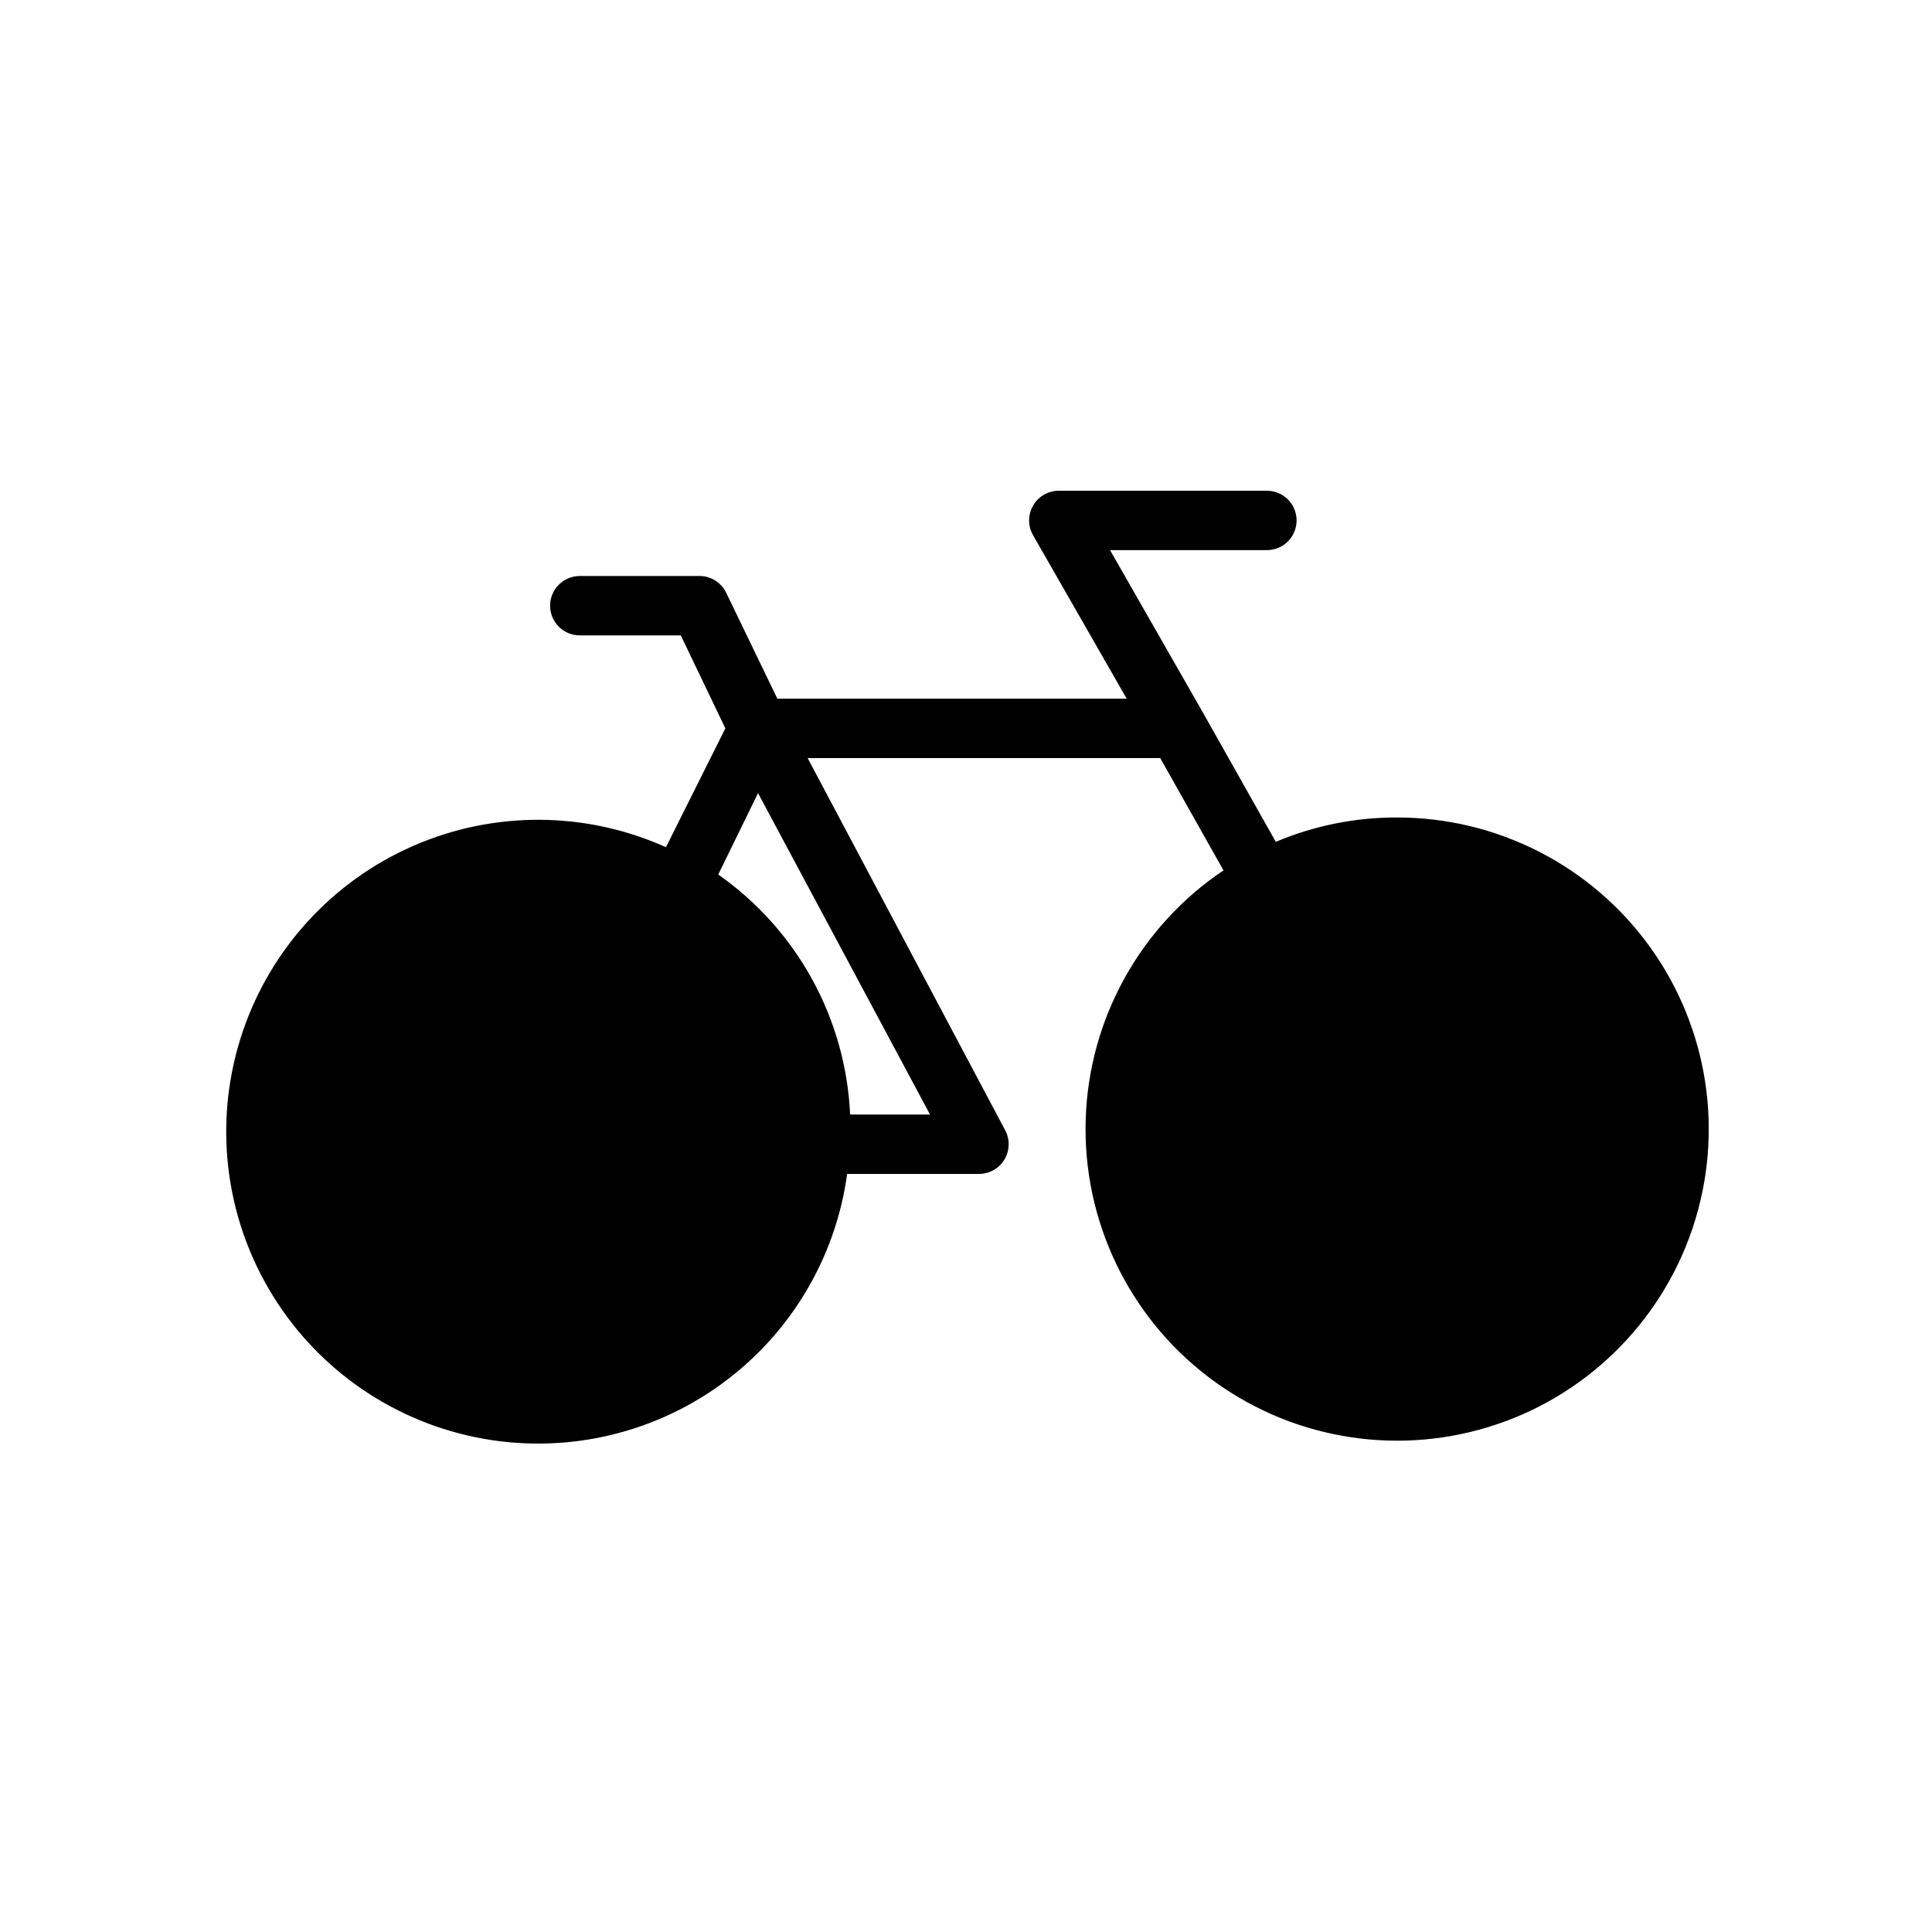
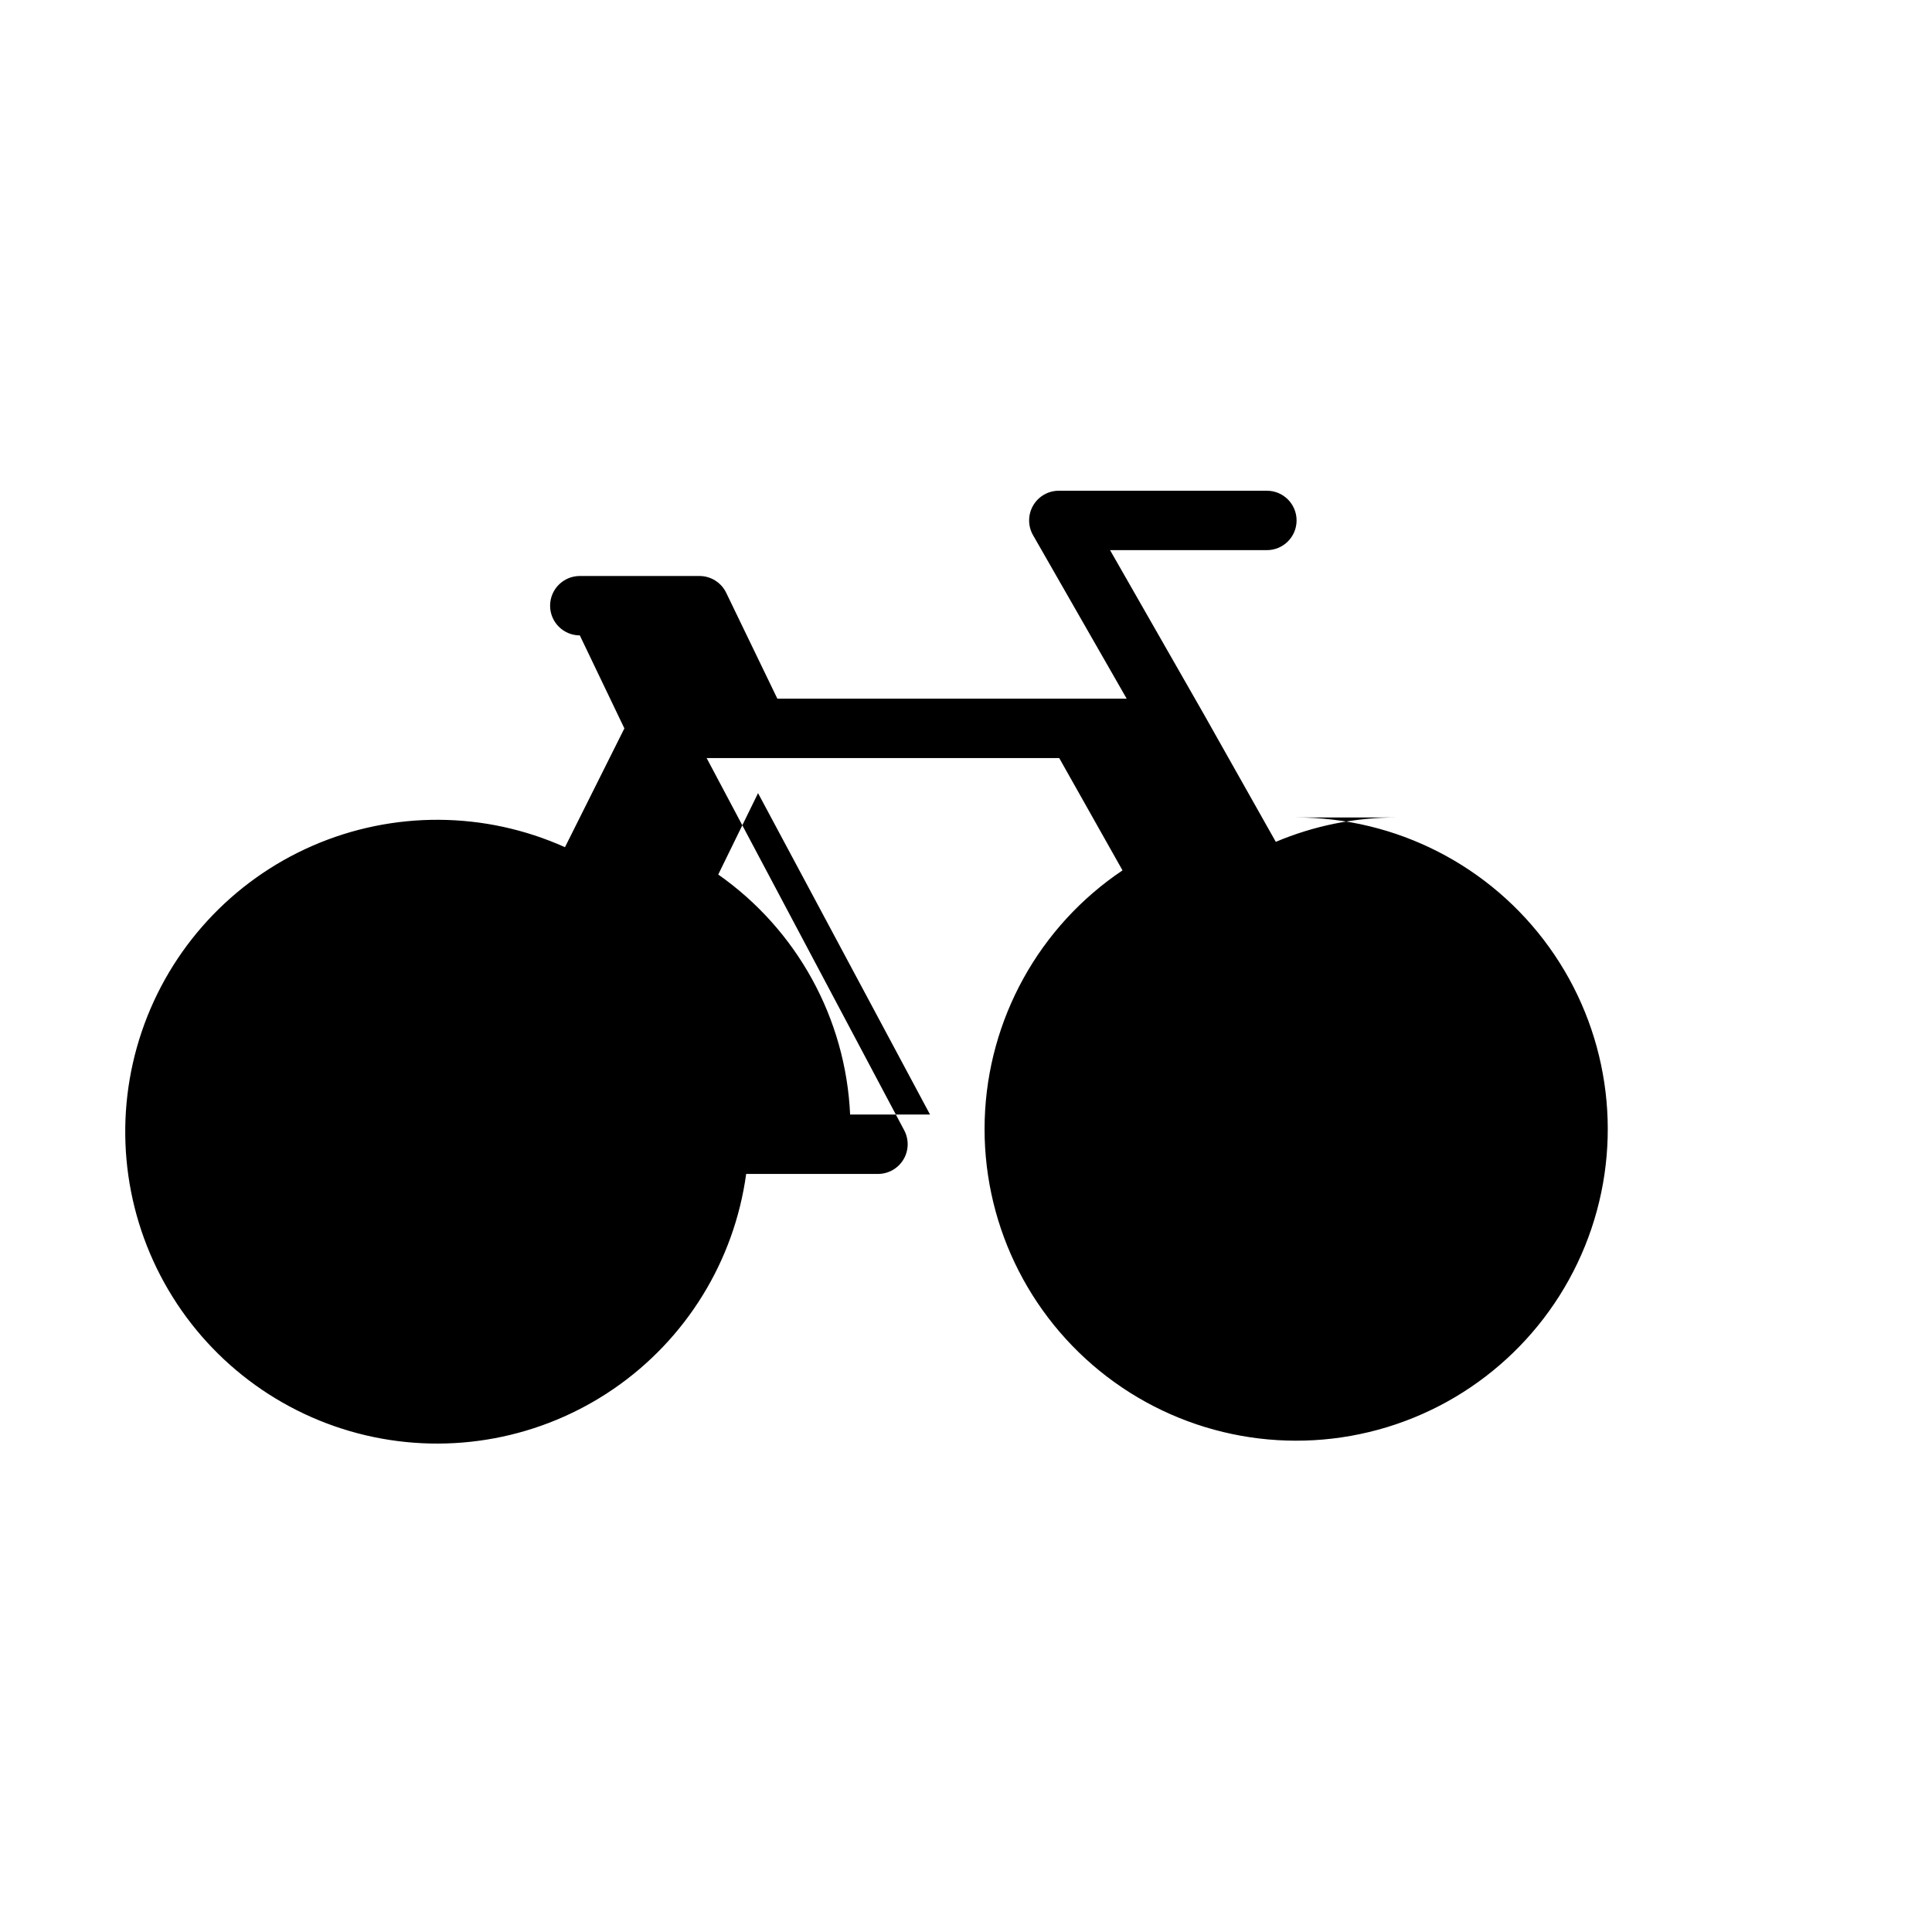
<svg xmlns="http://www.w3.org/2000/svg" fill="#000000" width="800px" height="800px" version="1.1" viewBox="144 144 512 512">
-   <path d="m514.14 360.64c-11.008-0.02-21.902 2.176-32.039 6.457l-19.129-33.93-24.797-43.375h41.562c4.348 0 7.871-3.523 7.871-7.871 0-4.348-3.523-7.871-7.871-7.871h-55.105c-2.824-0.012-5.438 1.488-6.848 3.934-1.406 2.438-1.406 5.438 0 7.875l24.797 43.293h-92.574l-13.539-28.023c-1.305-2.734-4.059-4.477-7.086-4.484h-31.723c-4.348 0-7.875 3.523-7.875 7.871 0 4.348 3.527 7.871 7.875 7.871h26.762l11.809 24.641-15.742 31.488c-21.246-9.547-45.535-9.688-66.891-0.383-21.352 9.305-37.789 27.184-45.266 49.242-7.481 22.059-5.301 46.25 5.996 66.621 11.293 20.371 30.66 35.027 53.332 40.367 22.672 5.34 46.543 0.867 65.746-12.316 19.199-13.188 31.945-33.863 35.102-56.941h34.953-0.004c2.762-0.008 5.316-1.461 6.734-3.828 1.418-2.367 1.492-5.305 0.195-7.742l-52.352-98.637h93.441l16.766 29.758h0.004c-22.105 14.836-35.703 39.418-36.52 66.027-0.816 26.605 11.242 51.977 32.395 68.145 21.148 16.164 48.797 21.145 74.258 13.371 25.461-7.773 45.613-27.348 54.125-52.57 8.516-25.223 4.348-53.004-11.195-74.617-15.539-21.613-40.547-34.41-67.168-34.371zm-144.85 78.723c-1.16-25.473-14.07-48.969-34.949-63.605l10.547-21.57 45.578 85.176z" />
+   <path d="m514.14 360.64c-11.008-0.02-21.902 2.176-32.039 6.457l-19.129-33.93-24.797-43.375h41.562c4.348 0 7.871-3.523 7.871-7.871 0-4.348-3.523-7.871-7.871-7.871h-55.105c-2.824-0.012-5.438 1.488-6.848 3.934-1.406 2.438-1.406 5.438 0 7.875l24.797 43.293h-92.574l-13.539-28.023c-1.305-2.734-4.059-4.477-7.086-4.484h-31.723c-4.348 0-7.875 3.523-7.875 7.871 0 4.348 3.527 7.871 7.875 7.871l11.809 24.641-15.742 31.488c-21.246-9.547-45.535-9.688-66.891-0.383-21.352 9.305-37.789 27.184-45.266 49.242-7.481 22.059-5.301 46.25 5.996 66.621 11.293 20.371 30.66 35.027 53.332 40.367 22.672 5.34 46.543 0.867 65.746-12.316 19.199-13.188 31.945-33.863 35.102-56.941h34.953-0.004c2.762-0.008 5.316-1.461 6.734-3.828 1.418-2.367 1.492-5.305 0.195-7.742l-52.352-98.637h93.441l16.766 29.758h0.004c-22.105 14.836-35.703 39.418-36.52 66.027-0.816 26.605 11.242 51.977 32.395 68.145 21.148 16.164 48.797 21.145 74.258 13.371 25.461-7.773 45.613-27.348 54.125-52.57 8.516-25.223 4.348-53.004-11.195-74.617-15.539-21.613-40.547-34.41-67.168-34.371zm-144.85 78.723c-1.16-25.473-14.07-48.969-34.949-63.605l10.547-21.57 45.578 85.176z" />
</svg>